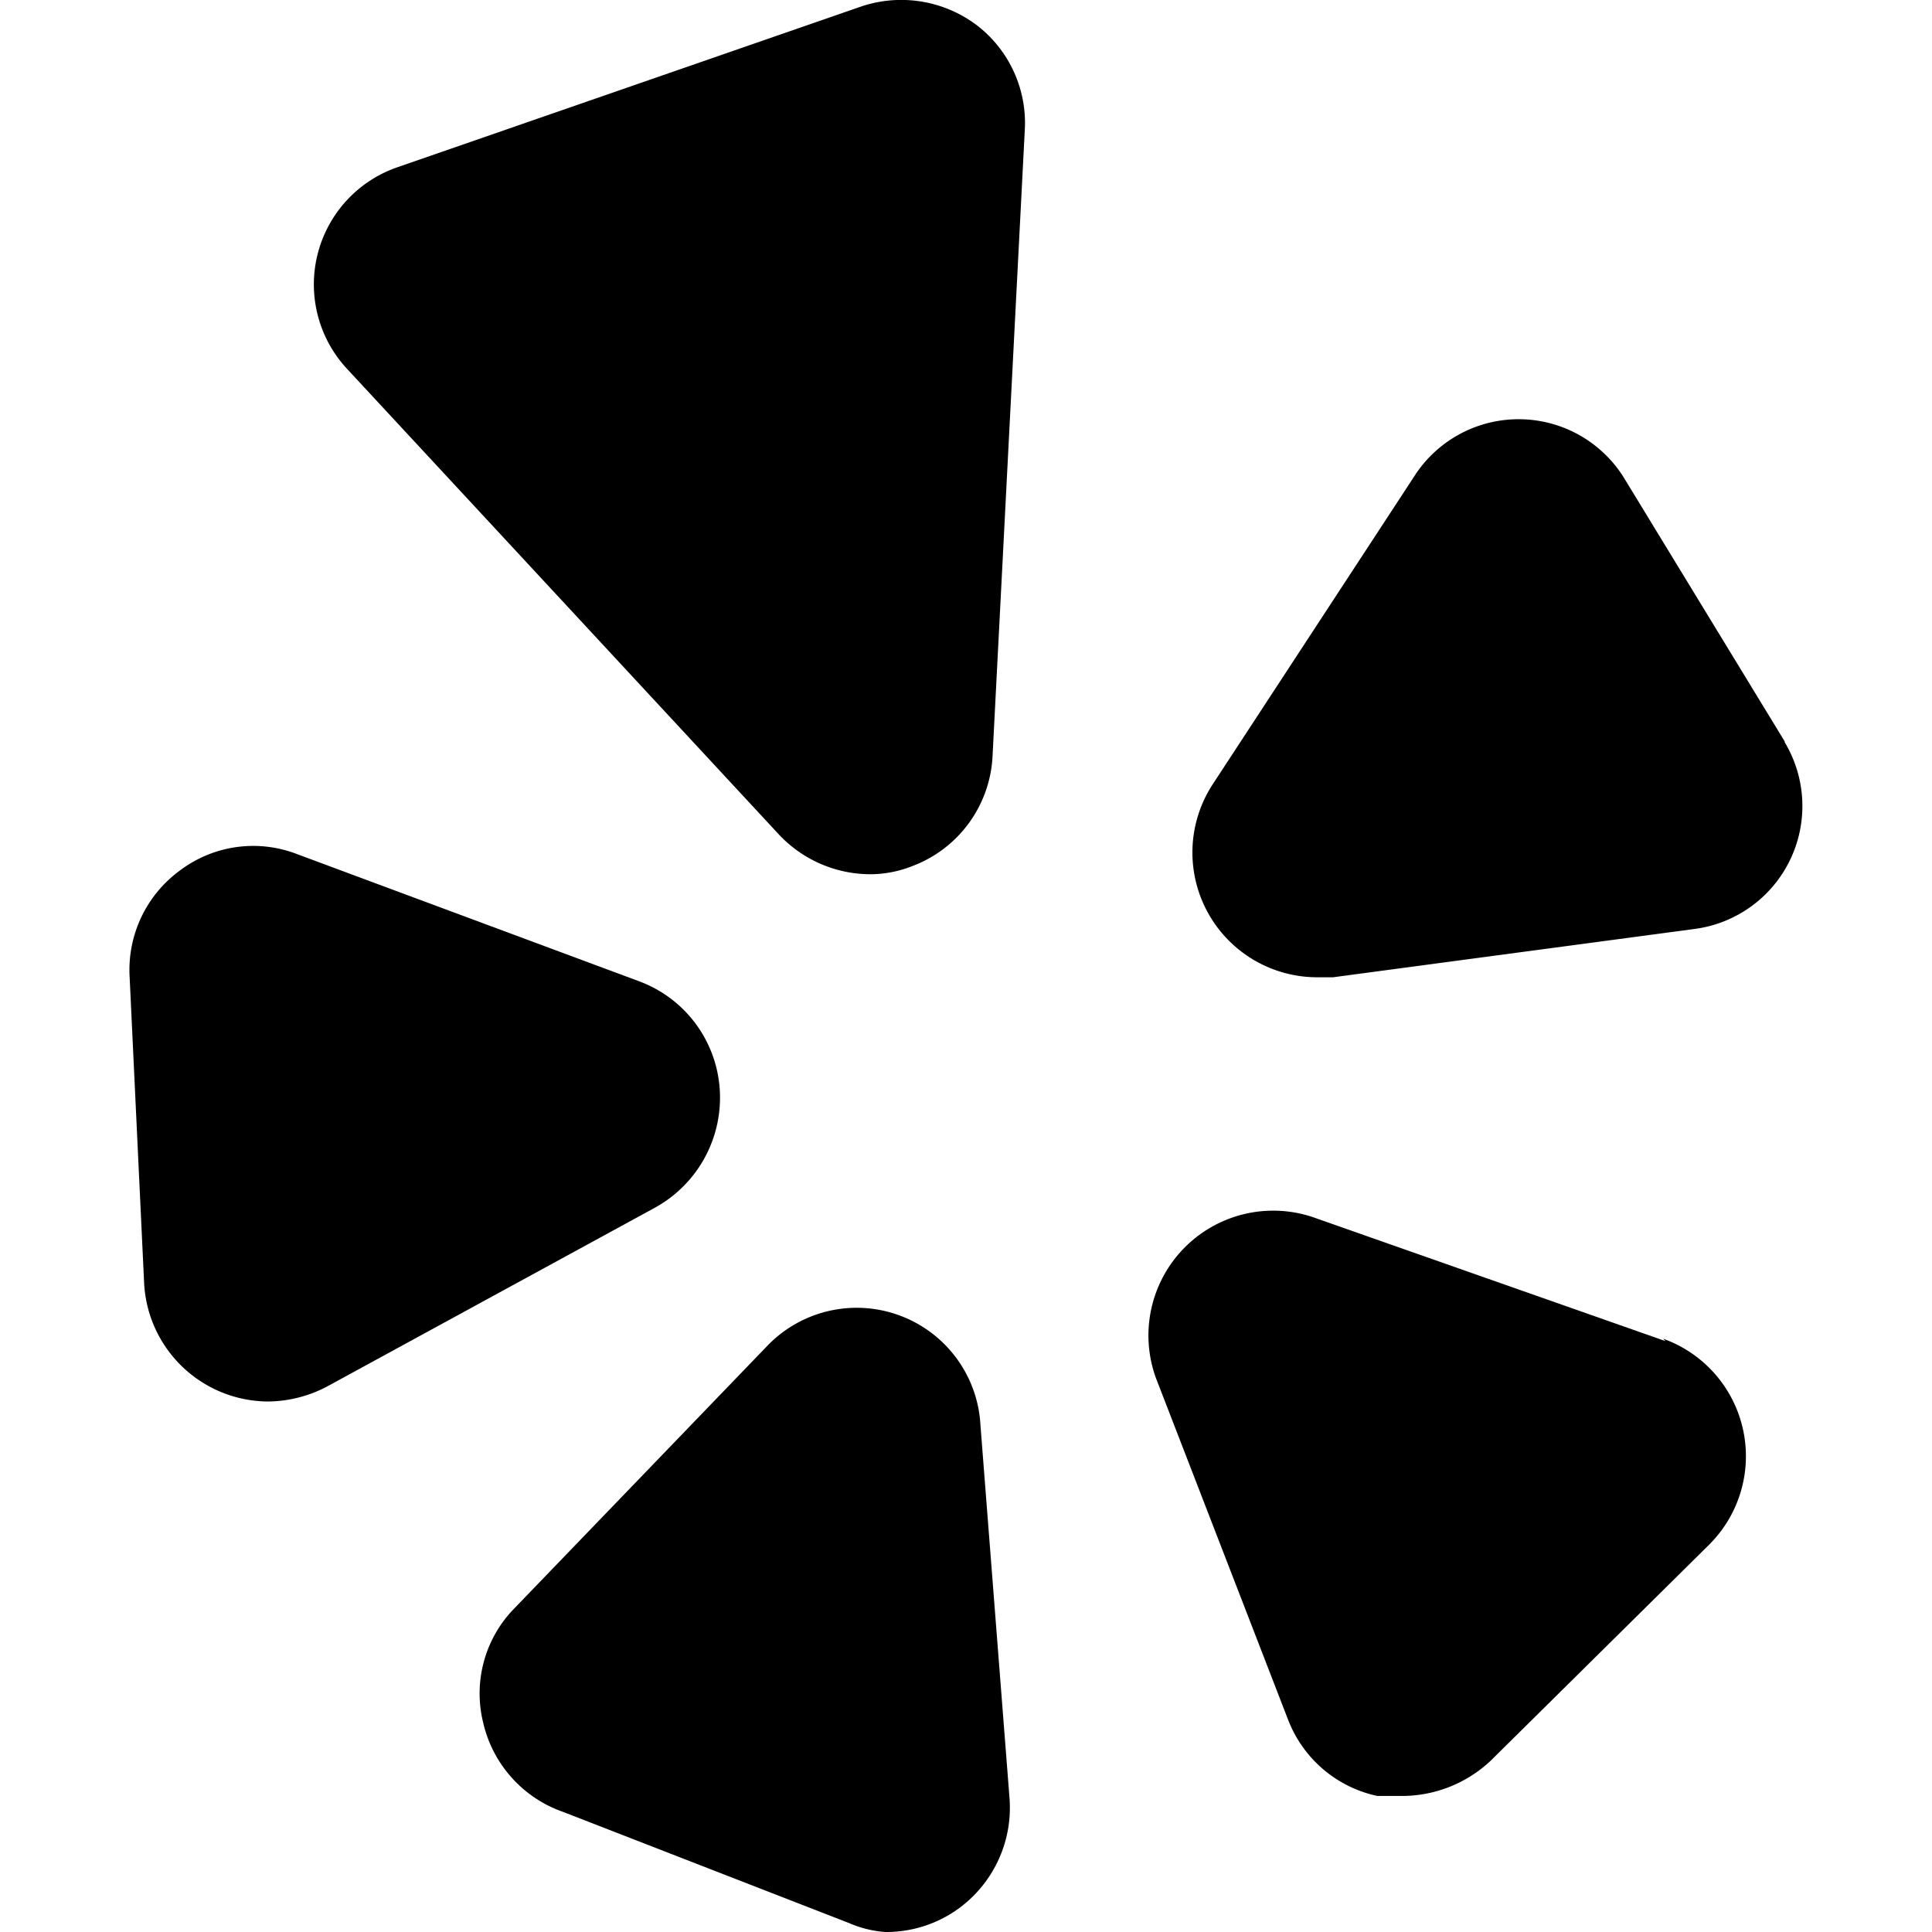
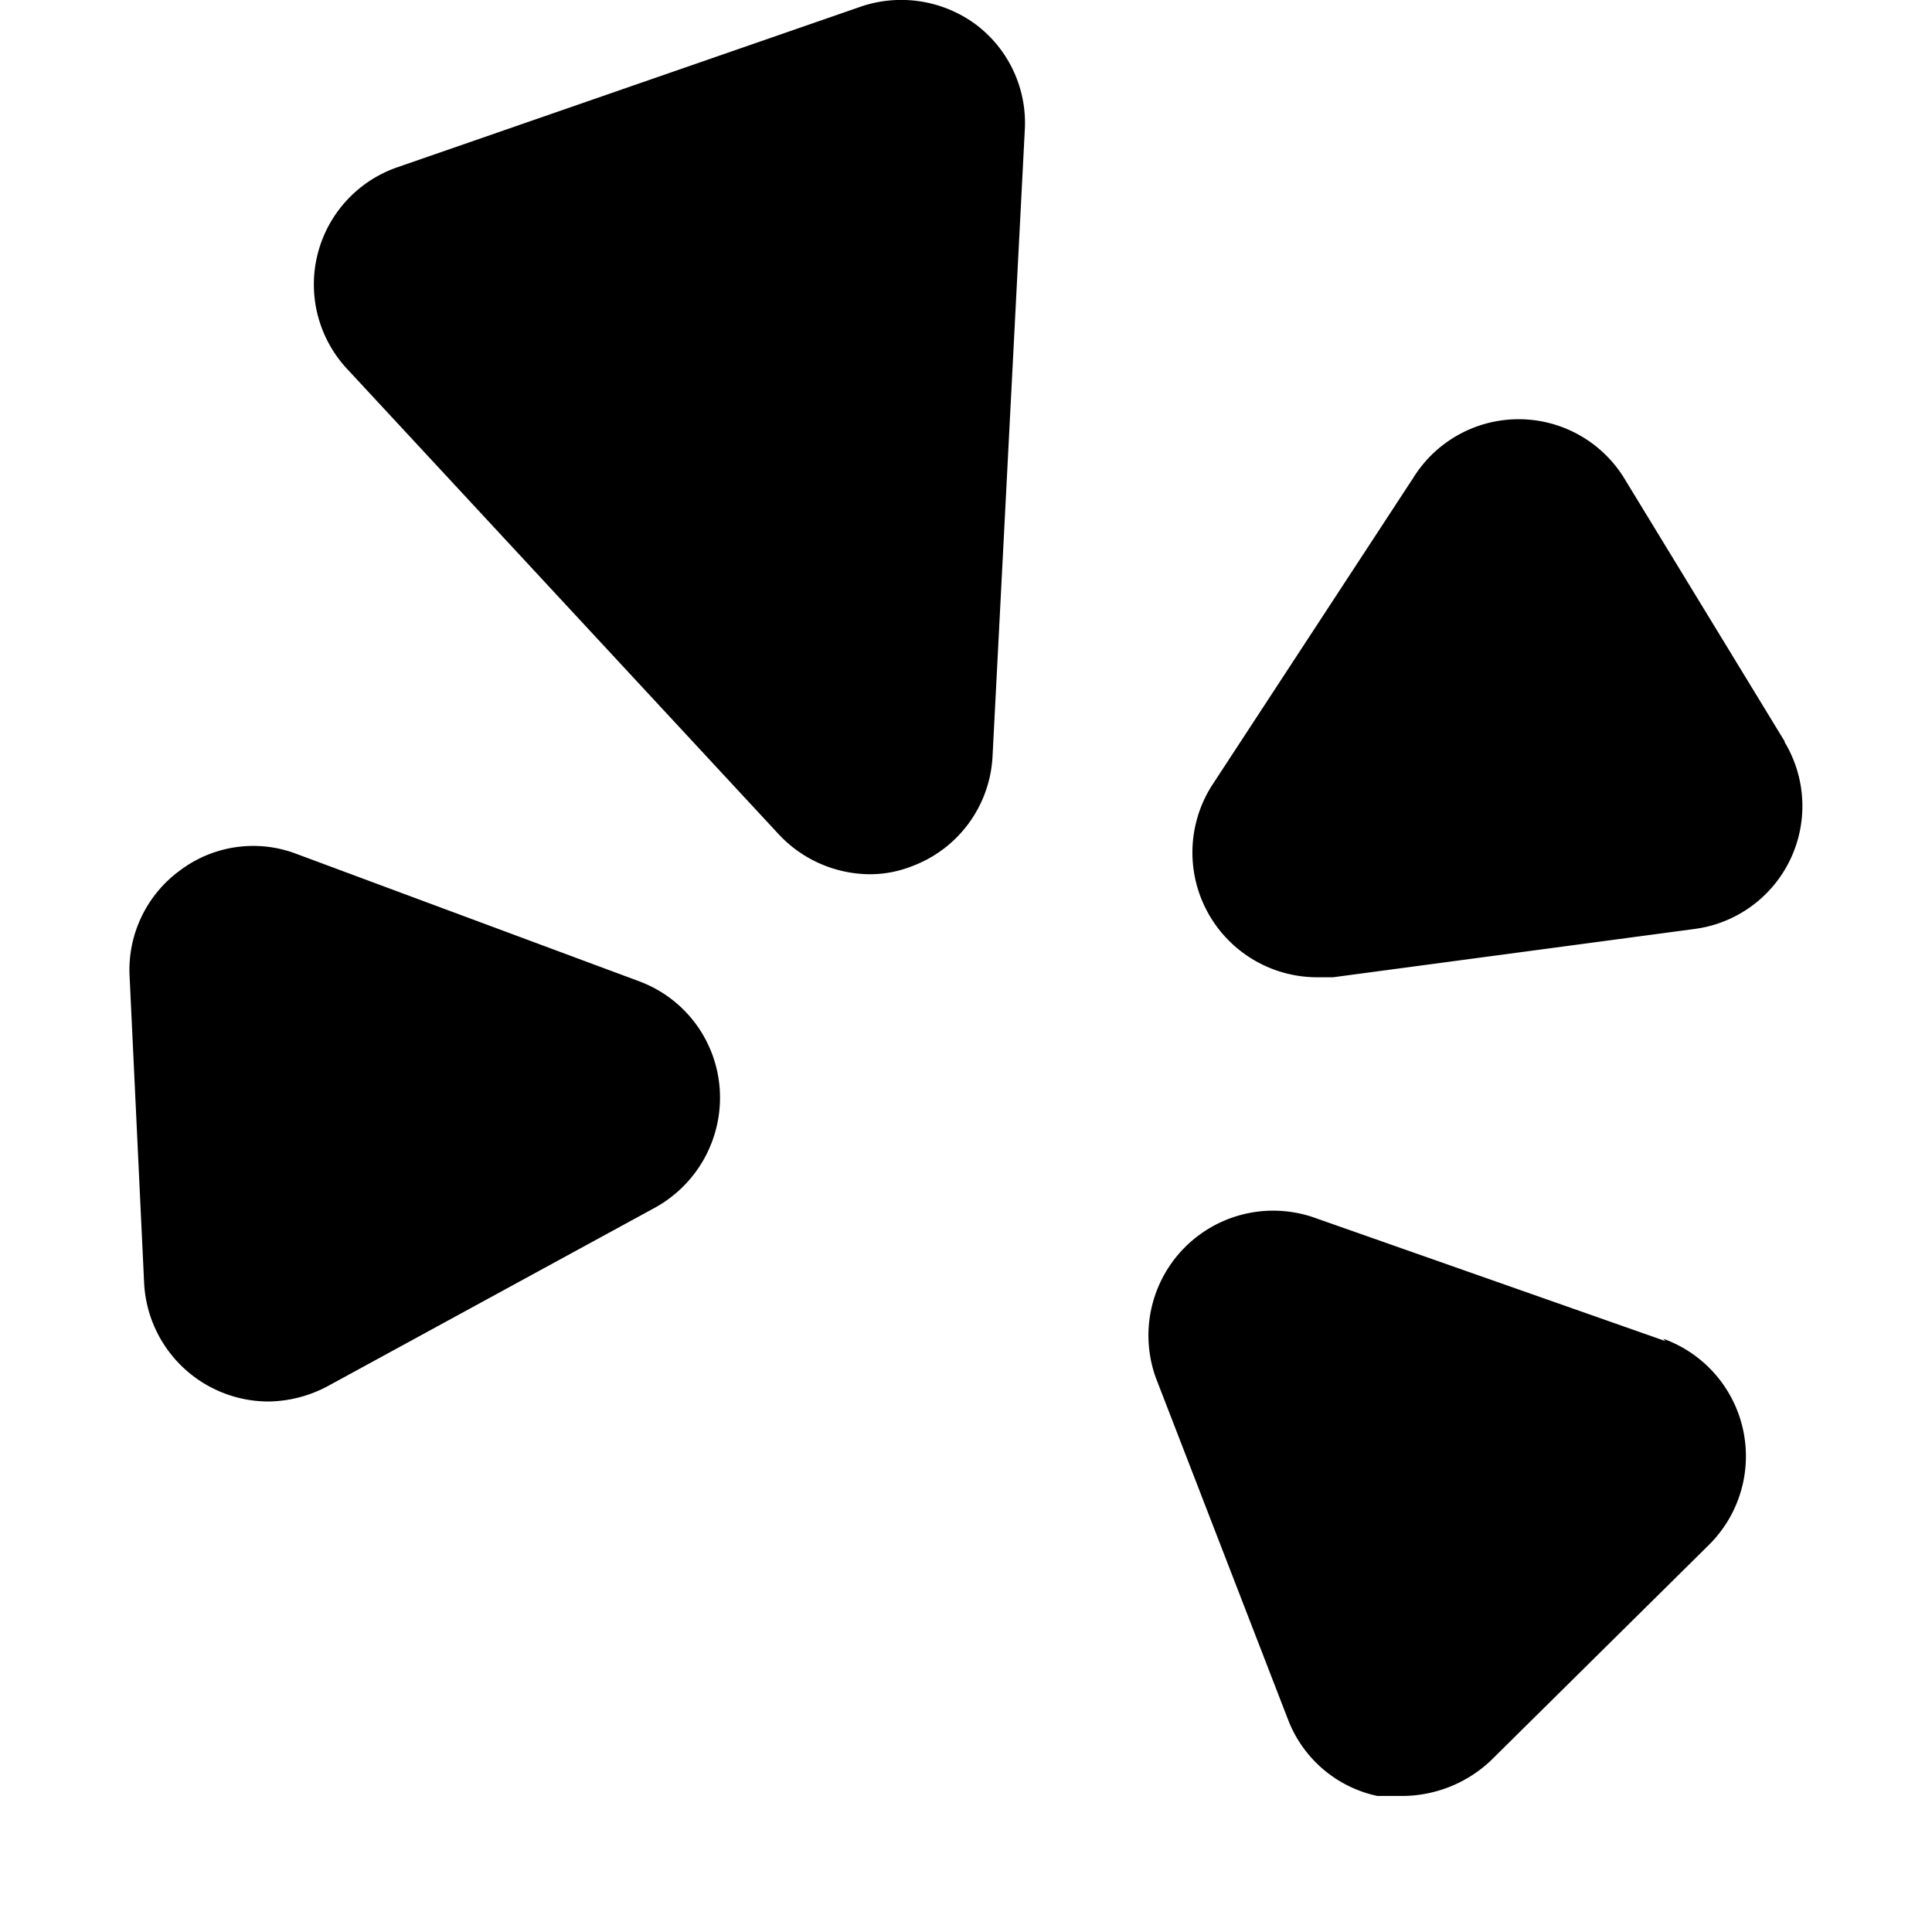
<svg xmlns="http://www.w3.org/2000/svg" viewBox="0 0 24 24">
  <g>
    <path d="M12.13 0.31A1.56 1.56 0 0 0 10.7 0.08l-5.77 2a1.54 1.54 0 0 0 -0.63 2.49l5.37 5.79a1.56 1.56 0 0 0 1.13 0.5 1.42 1.42 0 0 0 0.53 -0.1 1.54 1.54 0 0 0 1 -1.37l0.4 -7.77a1.53 1.53 0 0 0 -0.6 -1.31Z" fill="#000000" stroke-width="1" />
    <path d="m22.17 9.21 -2 -3.28a1.54 1.54 0 0 0 -2.61 0l-2.5 3.82a1.55 1.55 0 0 0 1.3 2.39h0.2l4.49 -0.6a1.54 1.54 0 0 0 1.12 -2.32Z" fill="#000000" stroke-width="1" />
    <path d="m20.69 16.66 -4.38 -1.54a1.55 1.55 0 0 0 -1.95 2L16 21.36a1.53 1.53 0 0 0 1.11 0.95l0.32 0a1.61 1.61 0 0 0 1.09 -0.44l2.71 -2.68a1.55 1.55 0 0 0 -0.57 -2.56Z" fill="#000000" stroke-width="1" />
-     <path d="M12.18 17.71a1.54 1.54 0 0 0 -2.64 -1L6.37 20A1.51 1.51 0 0 0 6 21.39a1.54 1.54 0 0 0 1 1.12l3.55 1.38A1.36 1.36 0 0 0 11 24a1.53 1.53 0 0 0 0.92 -0.3 1.55 1.55 0 0 0 0.62 -1.37Z" fill="#000000" stroke-width="1" />
    <path d="M8.94 13.52a1.54 1.54 0 0 0 -1 -1.33l-4.25 -1.58a1.51 1.51 0 0 0 -1.45 0.2 1.53 1.53 0 0 0 -0.63 1.32l0.18 3.8a1.55 1.55 0 0 0 1.54 1.48 1.6 1.6 0 0 0 0.74 -0.19L8.14 15a1.56 1.56 0 0 0 0.8 -1.48Z" fill="#000000" stroke-width="1" />
  </g>
</svg>